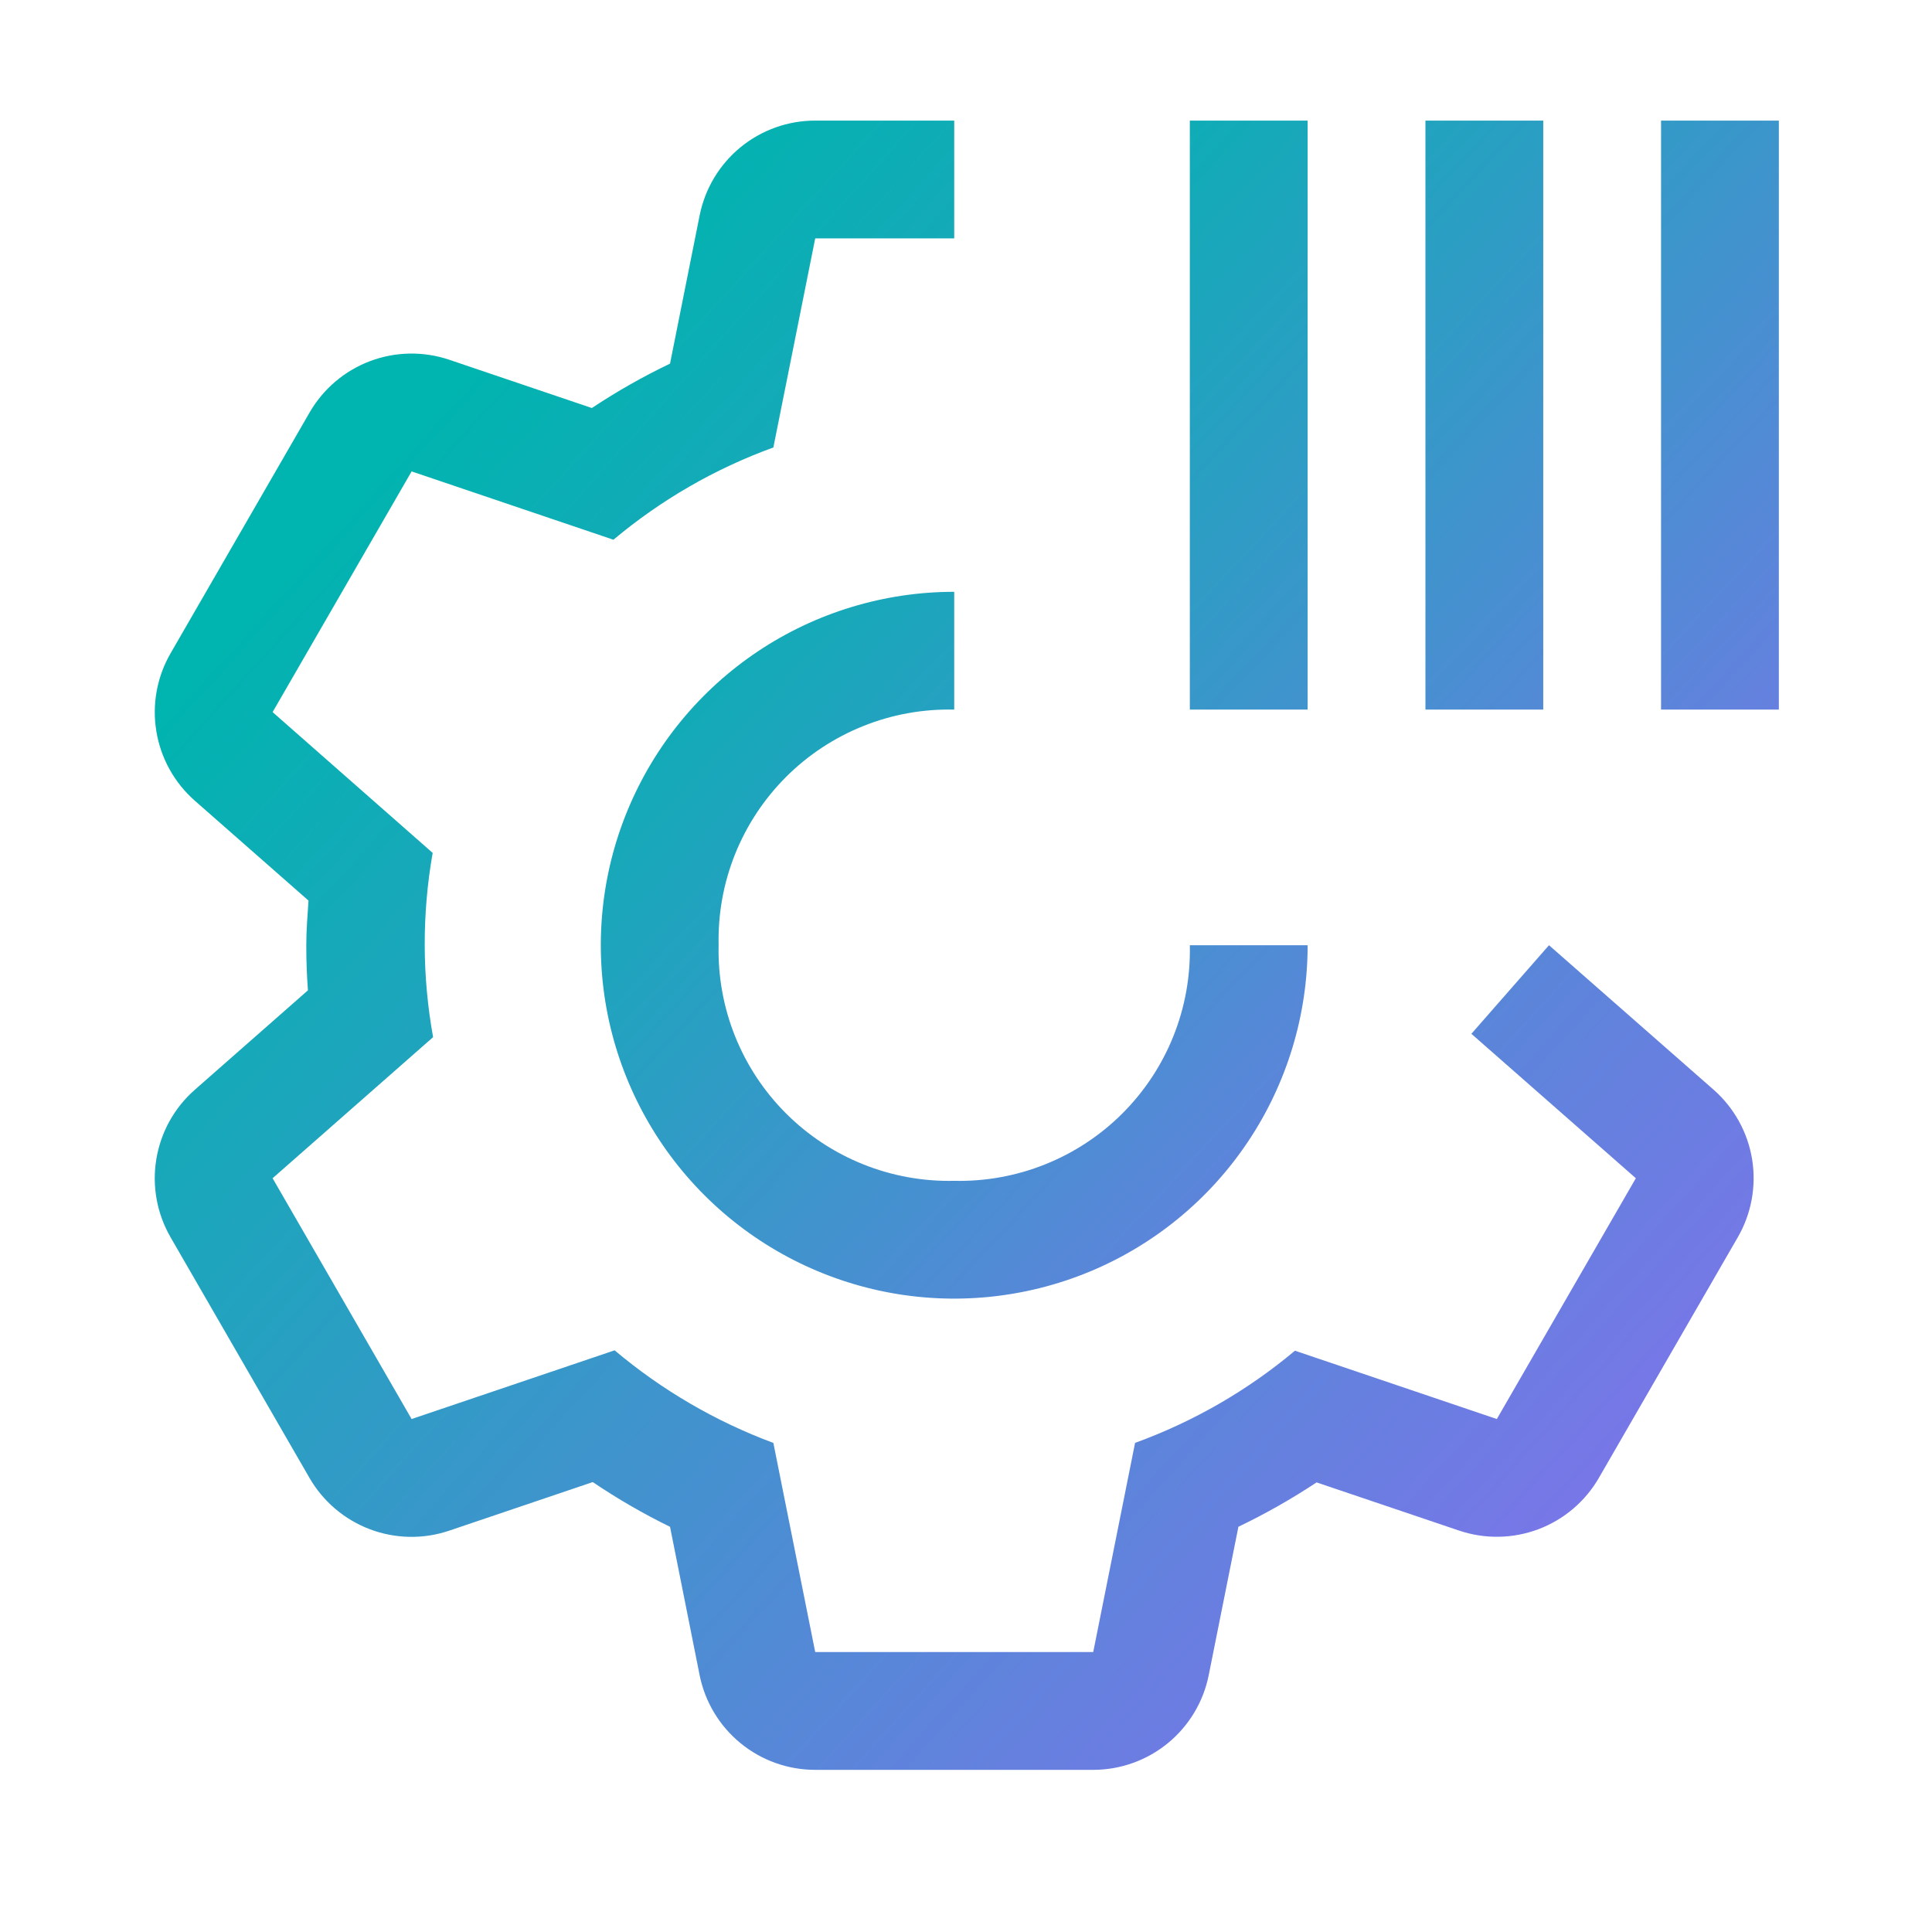
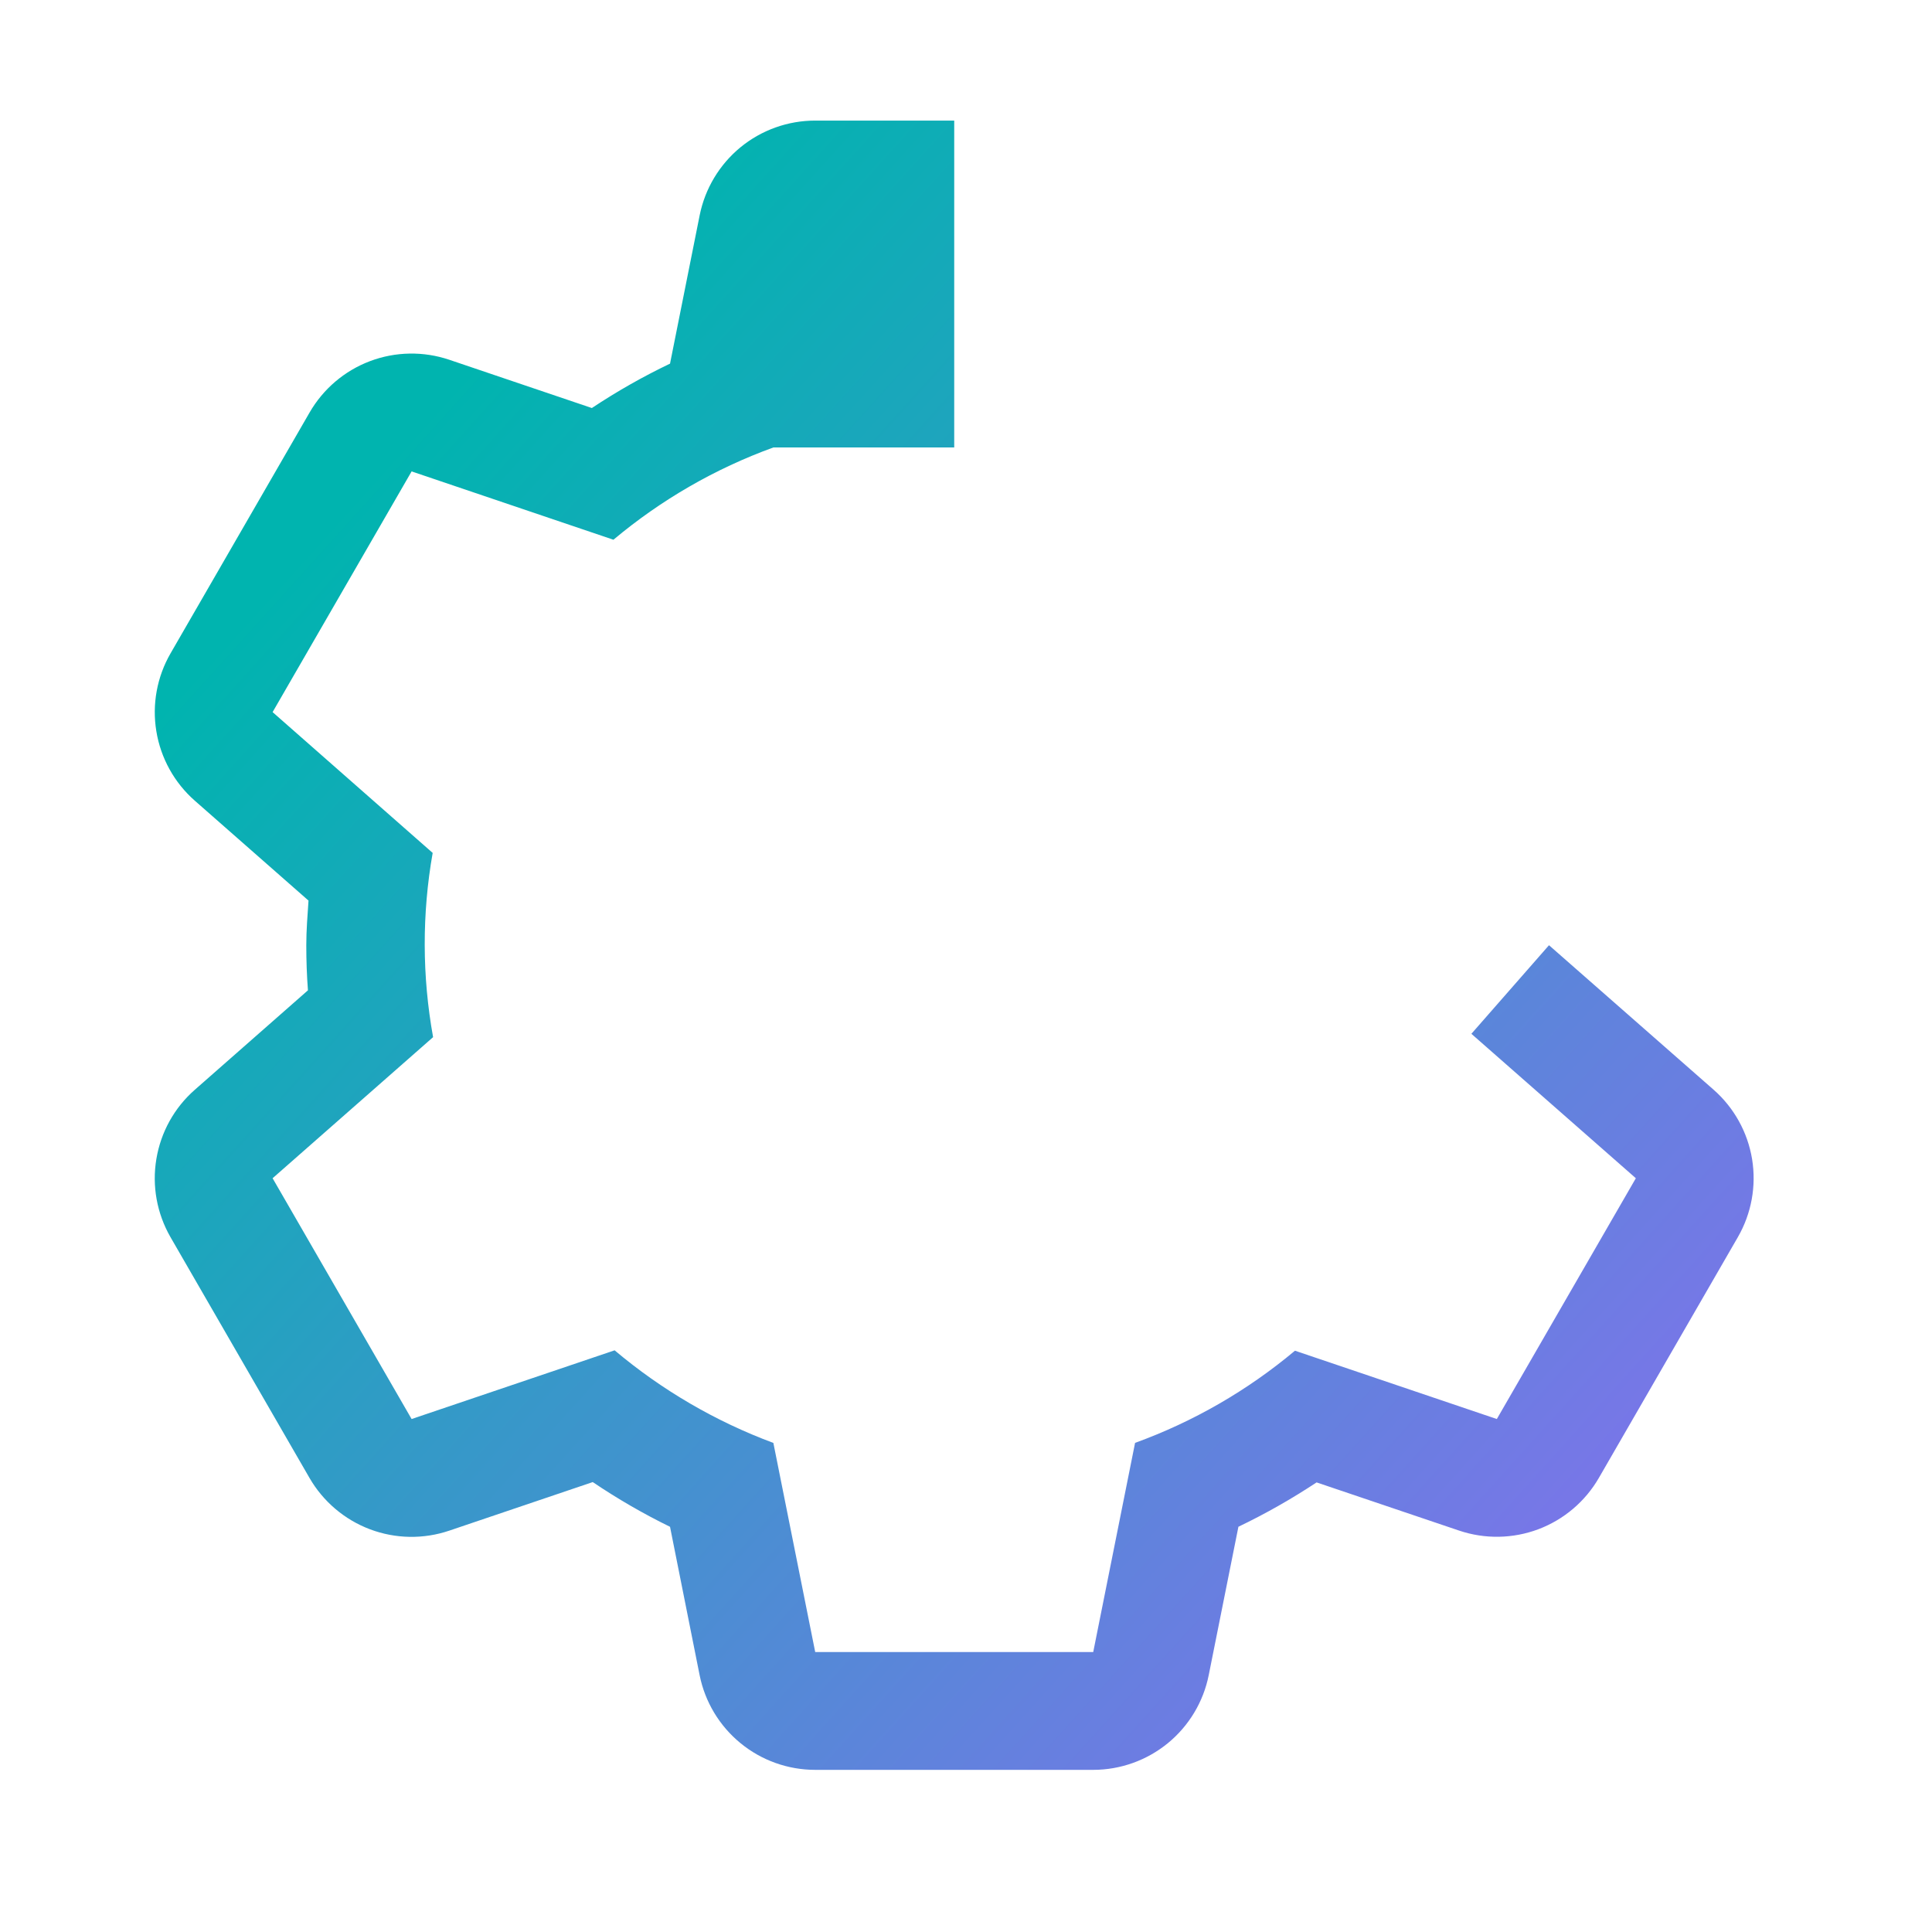
<svg xmlns="http://www.w3.org/2000/svg" width="41" height="41" viewBox="0 0 41 41" fill="none">
  <g id="carbon:operations-field">
-     <path id="Vector" d="M25.25 15.059V2.559H27.75V15.059H25.25ZM30.25 15.059V2.559H32.75V15.059H30.25ZM35.25 15.059V2.559H37.75V15.059H35.25ZM20.25 25.059C19.589 25.074 18.932 24.955 18.319 24.709C17.705 24.463 17.148 24.096 16.68 23.628C16.213 23.161 15.845 22.604 15.599 21.99C15.353 21.377 15.235 20.719 15.25 20.059C15.235 19.398 15.353 18.741 15.599 18.127C15.845 17.514 16.213 16.956 16.68 16.489C17.148 16.021 17.705 15.654 18.319 15.408C18.932 15.162 19.589 15.043 20.25 15.059V12.559C18.767 12.559 17.317 12.998 16.083 13.823C14.85 14.647 13.889 15.818 13.321 17.189C12.753 18.559 12.605 20.067 12.894 21.522C13.184 22.977 13.898 24.313 14.947 25.362C15.996 26.411 17.332 27.125 18.787 27.415C20.242 27.704 21.75 27.555 23.12 26.988C24.491 26.42 25.662 25.459 26.486 24.225C27.31 22.992 27.75 21.542 27.75 20.059H25.25C25.265 20.719 25.147 21.377 24.901 21.99C24.655 22.604 24.287 23.161 23.82 23.628C23.352 24.096 22.795 24.463 22.181 24.709C21.568 24.955 20.911 25.074 20.25 25.059Z" fill="url(#paint0_linear_13930_52593)" />
-     <path id="Vector_2" d="M36.366 23.126L32.872 20.059L31.225 21.939L34.715 25.004L31.765 30.114L27.481 28.664C26.473 29.509 25.325 30.171 24.088 30.62L23.2 35.059H17.3L16.412 30.621C15.185 30.165 14.045 29.5 13.043 28.656L8.735 30.114L5.785 25.004L9.191 22.01C8.957 20.717 8.954 19.393 9.182 18.1L5.785 15.112L8.735 10.004L13.018 11.454C14.027 10.608 15.175 9.945 16.412 9.496L17.3 5.059H20.25V2.559H17.3C16.722 2.559 16.162 2.759 15.715 3.125C15.268 3.492 14.962 4.002 14.848 4.569L14.219 7.717C13.644 7.992 13.09 8.307 12.56 8.659L9.535 7.635C8.987 7.45 8.393 7.46 7.852 7.664C7.312 7.868 6.859 8.253 6.57 8.754L3.62 13.864C3.331 14.364 3.224 14.949 3.318 15.519C3.411 16.089 3.7 16.61 4.133 16.991L6.547 19.112C6.526 19.427 6.5 19.74 6.5 20.059C6.5 20.381 6.511 20.7 6.535 21.016L4.135 23.126C3.7 23.507 3.412 24.027 3.318 24.598C3.223 25.168 3.33 25.753 3.618 26.254L6.568 31.364C6.857 31.864 7.311 32.25 7.852 32.454C8.393 32.658 8.988 32.668 9.536 32.482L12.579 31.452C13.103 31.806 13.651 32.123 14.219 32.401L14.847 35.549C14.96 36.115 15.267 36.626 15.714 36.992C16.161 37.359 16.722 37.559 17.3 37.559H23.2C23.778 37.559 24.338 37.358 24.785 36.992C25.232 36.625 25.538 36.115 25.651 35.549L26.281 32.4C26.855 32.125 27.409 31.81 27.94 31.459L30.963 32.481C31.511 32.666 32.105 32.656 32.646 32.453C33.187 32.249 33.641 31.864 33.93 31.364L36.88 26.254C37.169 25.753 37.275 25.168 37.182 24.598C37.088 24.028 36.8 23.508 36.366 23.126Z" fill="url(#paint1_linear_13930_52593)" />
+     <path id="Vector_2" d="M36.366 23.126L32.872 20.059L31.225 21.939L34.715 25.004L31.765 30.114L27.481 28.664C26.473 29.509 25.325 30.171 24.088 30.62L23.2 35.059H17.3L16.412 30.621C15.185 30.165 14.045 29.5 13.043 28.656L8.735 30.114L5.785 25.004L9.191 22.01C8.957 20.717 8.954 19.393 9.182 18.1L5.785 15.112L8.735 10.004L13.018 11.454C14.027 10.608 15.175 9.945 16.412 9.496H20.25V2.559H17.3C16.722 2.559 16.162 2.759 15.715 3.125C15.268 3.492 14.962 4.002 14.848 4.569L14.219 7.717C13.644 7.992 13.09 8.307 12.56 8.659L9.535 7.635C8.987 7.45 8.393 7.46 7.852 7.664C7.312 7.868 6.859 8.253 6.57 8.754L3.62 13.864C3.331 14.364 3.224 14.949 3.318 15.519C3.411 16.089 3.7 16.61 4.133 16.991L6.547 19.112C6.526 19.427 6.5 19.74 6.5 20.059C6.5 20.381 6.511 20.7 6.535 21.016L4.135 23.126C3.7 23.507 3.412 24.027 3.318 24.598C3.223 25.168 3.33 25.753 3.618 26.254L6.568 31.364C6.857 31.864 7.311 32.25 7.852 32.454C8.393 32.658 8.988 32.668 9.536 32.482L12.579 31.452C13.103 31.806 13.651 32.123 14.219 32.401L14.847 35.549C14.96 36.115 15.267 36.626 15.714 36.992C16.161 37.359 16.722 37.559 17.3 37.559H23.2C23.778 37.559 24.338 37.358 24.785 36.992C25.232 36.625 25.538 36.115 25.651 35.549L26.281 32.4C26.855 32.125 27.409 31.81 27.94 31.459L30.963 32.481C31.511 32.666 32.105 32.656 32.646 32.453C33.187 32.249 33.641 31.864 33.93 31.364L36.88 26.254C37.169 25.753 37.275 25.168 37.182 24.598C37.088 24.028 36.8 23.508 36.366 23.126Z" fill="url(#paint1_linear_13930_52593)" />
  </g>
  <defs>
    <linearGradient id="paint0_linear_13930_52593" x1="18.48" y1="5.449" x2="36.22" y2="21.963" gradientUnits="userSpaceOnUse">
      <stop stop-color="#00B4AF" />
      <stop offset="1" stop-color="#7777E7" />
    </linearGradient>
    <linearGradient id="paint1_linear_13930_52593" x1="11.06" y1="6.605" x2="35.83" y2="28.959" gradientUnits="userSpaceOnUse">
      <stop stop-color="#00B4AF" />
      <stop offset="1" stop-color="#7777E7" />
    </linearGradient>
  </defs>
</svg>